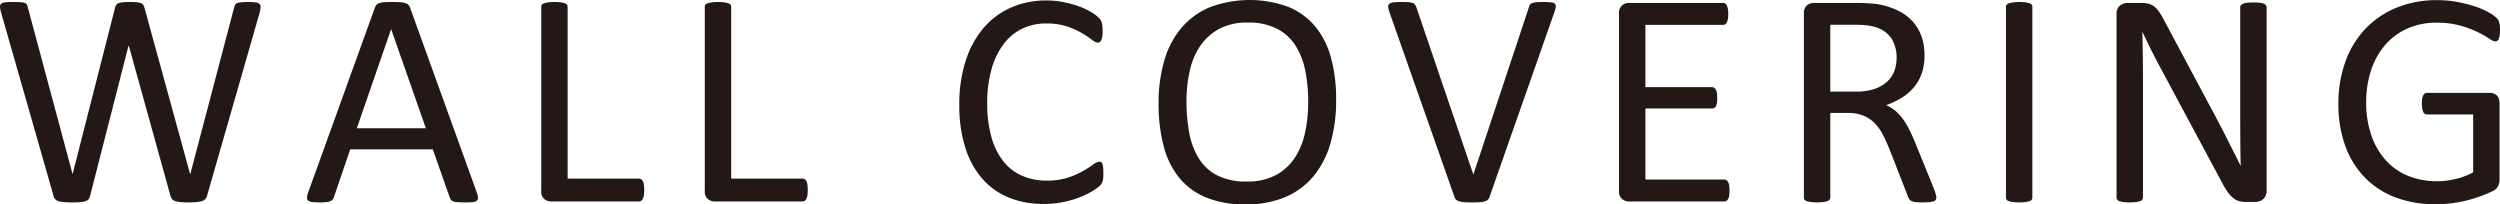
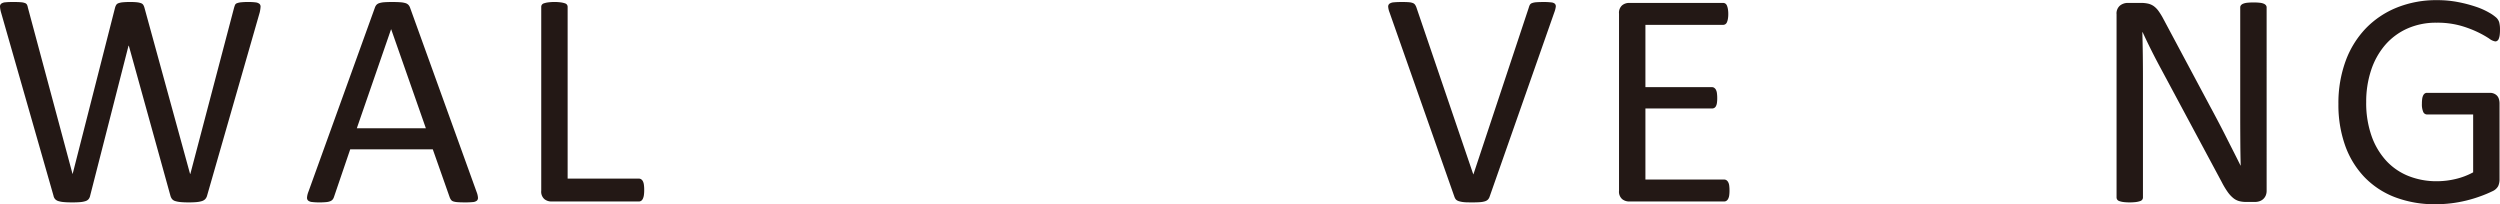
<svg xmlns="http://www.w3.org/2000/svg" width="365.937" height="29.918" viewBox="0 0 365.937 29.918">
  <title>cap_wallcovering_bk</title>
  <g>
    <path d="M31.692,36.679a1.196,1.196,0,0,1-.27.505,1.141,1.141,0,0,1-.494.292,3.79,3.79,0,0,1-.774.146q-.461.045-1.135.045-.696,0-1.18-.045a3.843,3.843,0,0,1-.797-.146.977.977,0,0,1-.472-.292,1.38,1.38,0,0,1-.247-.505L20.237,14.734h-.045L14.577,36.679a1.168,1.168,0,0,1-.225.505.979.979,0,0,1-.449.292,3.356,3.356,0,0,1-.753.146q-.46.045-1.179.045-.741,0-1.235-.045a3.872,3.872,0,0,1-.809-.146,1.049,1.049,0,0,1-.482-.292,1.083,1.083,0,0,1-.236-.505L1.527,9.838a4.082,4.082,0,0,1-.146-.809.524.524,0,0,1,.18-.449,1.182,1.182,0,0,1,.618-.202Q2.605,8.333,3.324,8.333q.696,0,1.101.034a2.132,2.132,0,0,1,.618.124.542.542,0,0,1,.291.247,1.526,1.526,0,0,1,.124.404l6.536,24.348h.022L18.216,9.187a1.621,1.621,0,0,1,.169-.416A.636.636,0,0,1,18.71,8.513a2.56,2.56,0,0,1,.64-.135A10.623,10.623,0,0,1,20.439,8.333a8.787,8.787,0,0,1,1,.045,2.462,2.462,0,0,1,.595.135.637.637,0,0,1,.325.258,1.621,1.621,0,0,1,.169.416l6.671,24.303h.045l6.401-24.325c.045-.149.09-.281.135-.393a.483.483,0,0,1,.28-.258,2.331,2.331,0,0,1,.607-.135A9.644,9.644,0,0,1,37.712,8.333a8.001,8.001,0,0,1,1.067.056,1.11,1.11,0,0,1,.572.213.534.534,0,0,1,.168.449,4.848,4.848,0,0,1-.123.809Z" transform="translate(-1.38 -8.041)" fill="#231815" />
    <path d="M71.151,36.162a2.744,2.744,0,0,1,.19.797.547.547,0,0,1-.168.46,1.087,1.087,0,0,1-.596.202,10.877,10.877,0,0,1-1.111.045c-.464,0-.835-.011-1.111-.034a2.511,2.511,0,0,1-.629-.112.661.661,0,0,1-.314-.213,1.676,1.676,0,0,1-.191-.337l-2.493-7.075h-12.084L50.263,36.881a1.166,1.166,0,0,1-.18.348.874.874,0,0,1-.325.247,2.006,2.006,0,0,1-.607.146,9.387,9.387,0,0,1-1.021.045,8.285,8.285,0,0,1-1.066-.056,1.068,1.068,0,0,1-.584-.213.568.568,0,0,1-.158-.46,2.783,2.783,0,0,1,.191-.797l9.748-26.998a1.17,1.17,0,0,1,.236-.404.976.976,0,0,1,.426-.247,3.255,3.255,0,0,1,.719-.124c.293-.022.663-.034,1.112-.034q.719,0,1.19.034a3.542,3.542,0,0,1,.764.124,1.005,1.005,0,0,1,.449.258,1.204,1.204,0,0,1,.247.416ZM58.641,12.331h-.022L53.609,26.818H63.717Z" transform="translate(-1.38 -8.041)" fill="#231815" />
    <path d="M95.675,35.848a5.214,5.214,0,0,1-.045.752,1.882,1.882,0,0,1-.145.517.777.777,0,0,1-.248.314.593.593,0,0,1-.348.101H82.041a1.588,1.588,0,0,1-.977-.348A1.442,1.442,0,0,1,80.604,35.96V9.052a.557.557,0,0,1,.09-.314.602.602,0,0,1,.314-.213,3.417,3.417,0,0,1,.606-.135,6.501,6.501,0,0,1,.921-.056,6.433,6.433,0,0,1,.932.056,3.411,3.411,0,0,1,.596.135.602.602,0,0,1,.314.213.557.557,0,0,1,.09.314V34.186H94.889a.593.593,0,0,1,.348.101.813.813,0,0,1,.248.292,1.601,1.601,0,0,1,.145.505A5.465,5.465,0,0,1,95.675,35.848Z" transform="translate(-1.38 -8.041)" fill="#231815" />
-     <path d="M119.613,35.848a5.215,5.215,0,0,1-.045.752,1.881,1.881,0,0,1-.146.517.777.777,0,0,1-.248.314.593.593,0,0,1-.348.101H105.979a1.588,1.588,0,0,1-.977-.348A1.442,1.442,0,0,1,104.542,35.96V9.052a.557.557,0,0,1,.09-.314.602.602,0,0,1,.314-.213,3.417,3.417,0,0,1,.606-.135,6.501,6.501,0,0,1,.921-.056,6.433,6.433,0,0,1,.932.056,3.411,3.411,0,0,1,.596.135.602.602,0,0,1,.314.213.557.557,0,0,1,.09.314V34.186h10.422a.593.593,0,0,1,.348.101.813.813,0,0,1,.248.292,1.601,1.601,0,0,1,.146.505A5.467,5.467,0,0,1,119.613,35.848Z" transform="translate(-1.38 -8.041)" fill="#231815" />
-     <path d="M162.887,33.422q0,.36-.022.629a2.492,2.492,0,0,1-.079.472,1.561,1.561,0,0,1-.146.359,1.954,1.954,0,0,1-.314.382,6.404,6.404,0,0,1-.943.685,11.254,11.254,0,0,1-1.786.898,14.86,14.86,0,0,1-2.447.741,14.108,14.108,0,0,1-3.021.303,13.246,13.246,0,0,1-5.109-.943,10.32,10.32,0,0,1-3.887-2.785,12.713,12.713,0,0,1-2.471-4.548,20.497,20.497,0,0,1-.864-6.233,20.555,20.555,0,0,1,.933-6.446,13.997,13.997,0,0,1,2.616-4.795A11.183,11.183,0,0,1,149.377,9.142a12.771,12.771,0,0,1,5.199-1.033,12.568,12.568,0,0,1,2.448.236,15.684,15.684,0,0,1,2.201.595,10.018,10.018,0,0,1,1.797.831,6.015,6.015,0,0,1,1.089.775,2.572,2.572,0,0,1,.394.46,1.536,1.536,0,0,1,.146.371,3.444,3.444,0,0,1,.09.505,5.951,5.951,0,0,1,.034.696,5.456,5.456,0,0,1-.045.764,2.137,2.137,0,0,1-.136.528.797.797,0,0,1-.215.314.466.466,0,0,1-.305.101,1.681,1.681,0,0,1-.881-.438,14.361,14.361,0,0,0-1.456-.966,11.822,11.822,0,0,0-2.168-.966,9.463,9.463,0,0,0-3.06-.438,7.967,7.967,0,0,0-3.534.775,7.453,7.453,0,0,0-2.721,2.28,11.195,11.195,0,0,0-1.75,3.672,18.011,18.011,0,0,0-.621,4.953,18.036,18.036,0,0,0,.599,4.885,10.143,10.143,0,0,0,1.716,3.549,7.174,7.174,0,0,0,2.743,2.156,8.891,8.891,0,0,0,3.681.73,9.737,9.737,0,0,0,3.037-.427,11.811,11.811,0,0,0,2.213-.955,17.351,17.351,0,0,0,1.502-.955,1.796,1.796,0,0,1,.926-.427.517.517,0,0,1,.271.067.468.468,0,0,1,.181.258,2.352,2.352,0,0,1,.102.528Q162.886,32.905,162.887,33.422Z" transform="translate(-1.38 -8.041)" fill="#231815" />
-     <path d="M196.955,22.663a22.553,22.553,0,0,1-.831,6.356,13.31,13.31,0,0,1-2.481,4.818,10.837,10.837,0,0,1-4.145,3.055,14.7,14.7,0,0,1-5.817,1.067,14.948,14.948,0,0,1-5.671-.977,9.964,9.964,0,0,1-3.953-2.841,12.123,12.123,0,0,1-2.325-4.627,23.945,23.945,0,0,1-.764-6.356,21.971,21.971,0,0,1,.831-6.244,12.99,12.99,0,0,1,2.493-4.773,11.04,11.04,0,0,1,4.155-3.032,16.53,16.53,0,0,1,11.41-.101,10.142,10.142,0,0,1,3.965,2.819,11.978,11.978,0,0,1,2.357,4.582A22.913,22.913,0,0,1,196.955,22.663Zm-4.088.27a22.801,22.801,0,0,0-.438-4.593,10.58,10.58,0,0,0-1.458-3.684,7.043,7.043,0,0,0-2.726-2.437,9.162,9.162,0,0,0-4.217-.876,8.613,8.613,0,0,0-4.218.943,7.93,7.93,0,0,0-2.771,2.516,10.474,10.474,0,0,0-1.525,3.672,20.585,20.585,0,0,0-.46,4.414,24.354,24.354,0,0,0,.426,4.717,10.545,10.545,0,0,0,1.436,3.717,6.884,6.884,0,0,0,2.704,2.426,9.297,9.297,0,0,0,4.25.865,8.796,8.796,0,0,0,4.263-.943,7.668,7.668,0,0,0,2.782-2.549,10.793,10.793,0,0,0,1.502-3.717A21.417,21.417,0,0,0,192.867,22.933Z" transform="translate(-1.38 -8.041)" fill="#231815" />
    <path d="M219.412,36.858a1.082,1.082,0,0,1-.247.404,1.063,1.063,0,0,1-.438.247,3.255,3.255,0,0,1-.719.124c-.293.022-.655.034-1.09.034q-.494,0-.865-.011a4.94,4.94,0,0,1-.64-.056,4.087,4.087,0,0,1-.46-.101,1.17,1.17,0,0,1-.326-.146.709.709,0,0,1-.213-.213,1.599,1.599,0,0,1-.146-.303l-9.501-26.998a2.739,2.739,0,0,1-.19-.797.52.52,0,0,1,.19-.46,1.289,1.289,0,0,1,.651-.202q.45-.045,1.213-.045.628,0,1,.034a1.891,1.891,0,0,1,.572.124.7.7,0,0,1,.303.236,1.833,1.833,0,0,1,.191.371l8.333,24.46h.022l8.108-24.415a1.773,1.773,0,0,1,.157-.404.603.603,0,0,1,.314-.247,2.272,2.272,0,0,1,.629-.124q.404-.034,1.078-.034a8.481,8.481,0,0,1,1.101.056.925.925,0,0,1,.55.213.56.56,0,0,1,.113.46,3.7,3.7,0,0,1-.214.797Z" transform="translate(-1.38 -8.041)" fill="#231815" />
    <path d="M254.536,35.938a4.842,4.842,0,0,1-.045.708,1.488,1.488,0,0,1-.157.505.769.769,0,0,1-.259.292.604.604,0,0,1-.325.09H239.802a1.588,1.588,0,0,1-.977-.348,1.442,1.442,0,0,1-.461-1.224V10.04a1.442,1.442,0,0,1,.461-1.224,1.591,1.591,0,0,1,.977-.348h13.791a.614.614,0,0,1,.326.09.63.63,0,0,1,.235.292,2.283,2.283,0,0,1,.145.505,4.164,4.164,0,0,1,.057.752,3.865,3.865,0,0,1-.057.708,2.056,2.056,0,0,1-.145.494.633.633,0,0,1-.235.281.609.609,0,0,1-.326.09H242.228v9.119h9.748a.561.561,0,0,1,.326.101.822.822,0,0,1,.246.281,1.425,1.425,0,0,1,.146.494,5.275,5.275,0,0,1,.045.741,4.608,4.608,0,0,1-.045.696,1.385,1.385,0,0,1-.146.472.628.628,0,0,1-.246.258.674.674,0,0,1-.326.079h-9.748V34.32H253.75a.608.608,0,0,1,.325.09.794.794,0,0,1,.259.281,1.372,1.372,0,0,1,.157.494A5.22,5.22,0,0,1,254.536,35.938Z" transform="translate(-1.38 -8.041)" fill="#231815" />
-     <path d="M284.81,36.948a.694.694,0,0,1-.067.314.524.524,0,0,1-.292.225,2.529,2.529,0,0,1-.629.135,10.268,10.268,0,0,1-1.078.045,8.233,8.233,0,0,1-.954-.045,2.094,2.094,0,0,1-.596-.146.813.813,0,0,1-.348-.281,1.758,1.758,0,0,1-.214-.449L277.959,29.896q-.472-1.167-.977-2.145a6.933,6.933,0,0,0-1.202-1.685,4.938,4.938,0,0,0-1.64-1.101,5.893,5.893,0,0,0-2.269-.393h-2.583v12.376a.503.503,0,0,1-.102.314.661.661,0,0,1-.314.213,3.054,3.054,0,0,1-.584.135,7.757,7.757,0,0,1-1.863,0,3.366,3.366,0,0,1-.596-.135.599.599,0,0,1-.314-.213.555.555,0,0,1-.09-.314V10.04a1.442,1.442,0,0,1,.461-1.224,1.591,1.591,0,0,1,.977-.348H273.04q1.1,0,1.831.056.73.056,1.313.124a11.117,11.117,0,0,1,2.976.921,7.061,7.061,0,0,1,2.168,1.595,6.45,6.45,0,0,1,1.314,2.212,8.28,8.28,0,0,1,.438,2.751,8.116,8.116,0,0,1-.393,2.617,6.339,6.339,0,0,1-1.135,2.044,7.504,7.504,0,0,1-1.774,1.539,11.362,11.362,0,0,1-2.313,1.101,5.492,5.492,0,0,1,1.303.797,6.769,6.769,0,0,1,1.09,1.157,10.888,10.888,0,0,1,.954,1.55q.45.876.898,1.977l2.605,6.401q.315.809.404,1.134A2.07,2.07,0,0,1,284.81,36.948Zm-5.817-20.417a5.203,5.203,0,0,0-.764-2.886,4.314,4.314,0,0,0-2.561-1.696,7.301,7.301,0,0,0-1.27-.225q-.706-.067-1.853-.067h-3.257v9.793h3.773a8.367,8.367,0,0,0,2.639-.371,5.204,5.204,0,0,0,1.854-1.033,4.02,4.02,0,0,0,1.09-1.561A5.374,5.374,0,0,0,278.992,16.531Z" transform="translate(-1.38 -8.041)" fill="#231815" />
-     <path d="M298.865,36.948a.555.555,0,0,1-.09.314.599.599,0,0,1-.314.213,3.367,3.367,0,0,1-.596.135,6.433,6.433,0,0,1-.932.056,6.501,6.501,0,0,1-.921-.056,3.374,3.374,0,0,1-.606-.135.599.599,0,0,1-.314-.213.555.555,0,0,1-.09-.314V9.052a.504.504,0,0,1,.102-.314.672.672,0,0,1,.336-.213,3.789,3.789,0,0,1,.607-.135,6.05,6.05,0,0,1,.887-.056,6.433,6.433,0,0,1,.932.056,3.411,3.411,0,0,1,.596.135.602.602,0,0,1,.314.213.557.557,0,0,1,.09.314Z" transform="translate(-1.38 -8.041)" fill="#231815" />
    <path d="M333.158,35.938a1.753,1.753,0,0,1-.151.764,1.495,1.495,0,0,1-.395.517,1.532,1.532,0,0,1-.546.292,2.117,2.117,0,0,1-.604.09h-1.278a4.05,4.05,0,0,1-1.057-.124,2.357,2.357,0,0,1-.859-.449,4.528,4.528,0,0,1-.813-.887,11.7,11.7,0,0,1-.862-1.438L317.727,18.171q-.696-1.28-1.402-2.684-.706-1.403-1.314-2.729h-.045q.045,1.617.067,3.302t.022,3.347v17.542a.546.546,0,0,1-.095.303.598.598,0,0,1-.32.225,3.417,3.417,0,0,1-.592.135,7.838,7.838,0,0,1-1.873,0,3.058,3.058,0,0,1-.58-.135.596.596,0,0,1-.309-.225.546.546,0,0,1-.095-.303V10.13a1.498,1.498,0,0,1,.51-1.28,1.818,1.818,0,0,1,1.113-.382h1.9a4.77,4.77,0,0,1,1.125.112,2.354,2.354,0,0,1,.811.371,3.196,3.196,0,0,1,.696.719,9.753,9.753,0,0,1,.705,1.157l6.816,12.758q.63,1.168,1.216,2.28.586,1.112,1.128,2.19.543,1.078,1.075,2.123t1.053,2.1h.022q-.045-1.774-.056-3.695-.012-1.92-.012-3.695V9.119a.496.496,0,0,1,.095-.292.765.765,0,0,1,.319-.236,2.115,2.115,0,0,1,.593-.146,8.277,8.277,0,0,1,.96-.045,7.808,7.808,0,0,1,.9.045,1.966,1.966,0,0,1,.593.146.769.769,0,0,1,.309.236.496.496,0,0,1,.095.292Z" transform="translate(-1.38 -8.041)" fill="#231815" />
    <path d="M367.317,12.421a5.511,5.511,0,0,1-.045.752,2.197,2.197,0,0,1-.135.539.652.652,0,0,1-.225.303.516.516,0,0,1-.292.09,2.029,2.029,0,0,1-.898-.427,14.214,14.214,0,0,0-1.685-.943,15.835,15.835,0,0,0-2.527-.943,12.631,12.631,0,0,0-3.492-.427,10.225,10.225,0,0,0-4.312.876,9.305,9.305,0,0,0-3.234,2.426,10.864,10.864,0,0,0-2.033,3.684,14.647,14.647,0,0,0-.707,4.627,14.542,14.542,0,0,0,.775,4.941,10.519,10.519,0,0,0,2.145,3.639,8.93,8.93,0,0,0,3.268,2.246,11.062,11.062,0,0,0,4.167.764,11.864,11.864,0,0,0,2.729-.326,10.202,10.202,0,0,0,2.571-.977V24.797h-6.738a.612.612,0,0,1-.573-.382,2.803,2.803,0,0,1-.19-1.19,5.029,5.029,0,0,1,.045-.73,1.584,1.584,0,0,1,.146-.494.761.761,0,0,1,.236-.281.597.597,0,0,1,.337-.09h9.231a1.445,1.445,0,0,1,.494.09,1.385,1.385,0,0,1,.449.27,1.179,1.179,0,0,1,.314.494,2.124,2.124,0,0,1,.112.719V34.275a2.339,2.339,0,0,1-.202,1.011,1.756,1.756,0,0,1-.854.752,17.188,17.188,0,0,1-1.685.708,19.525,19.525,0,0,1-2.134.651,18.816,18.816,0,0,1-4.447.539,16.314,16.314,0,0,1-6.02-1.044,12.268,12.268,0,0,1-4.48-2.976,13.003,13.003,0,0,1-2.797-4.627,17.757,17.757,0,0,1-.966-6.02,17.887,17.887,0,0,1,1.044-6.267,13.722,13.722,0,0,1,2.943-4.784,13.138,13.138,0,0,1,4.559-3.066,15.436,15.436,0,0,1,5.896-1.089,15.933,15.933,0,0,1,3.122.292,19.966,19.966,0,0,1,2.595.685,10.477,10.477,0,0,1,1.908.854,5.847,5.847,0,0,1,1.067.752,1.575,1.575,0,0,1,.404.674A4.112,4.112,0,0,1,367.317,12.421Z" transform="translate(-1.38 -8.041)" fill="#231815" />
  </g>
</svg>